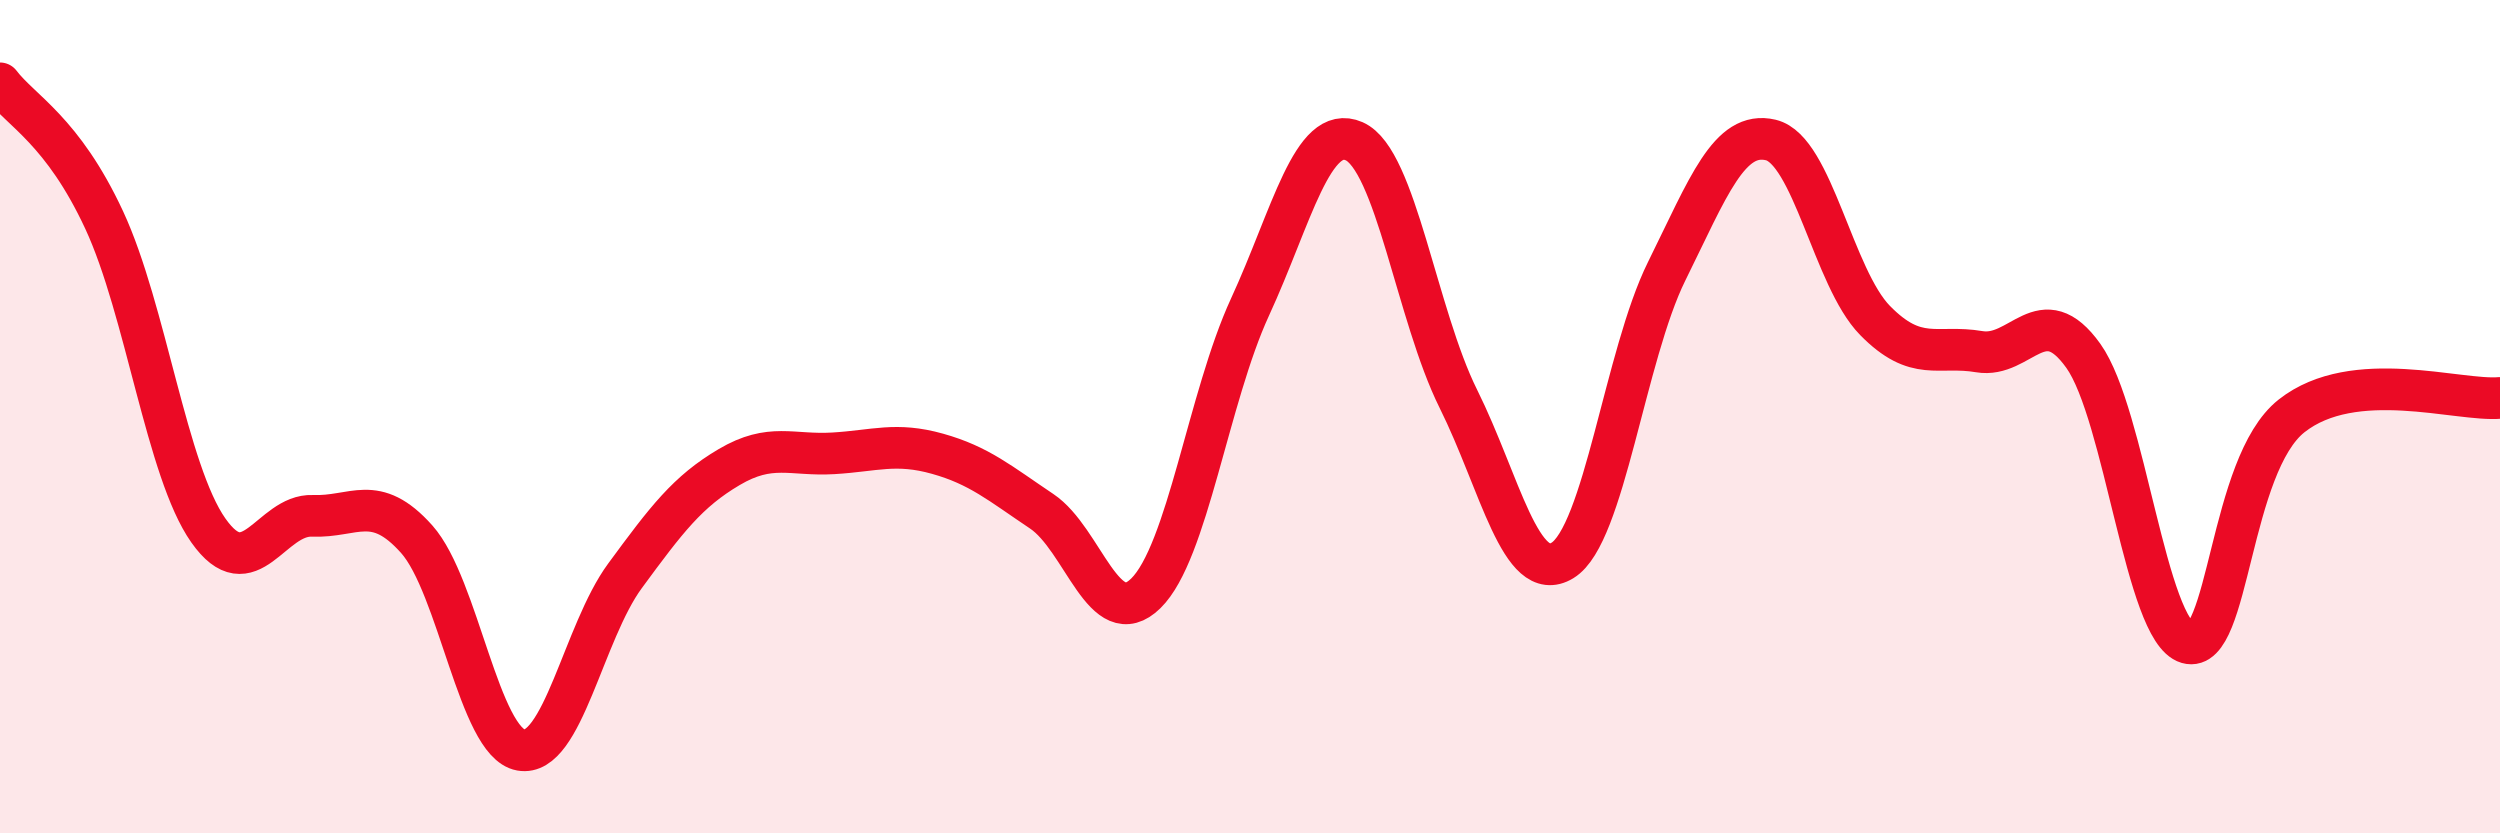
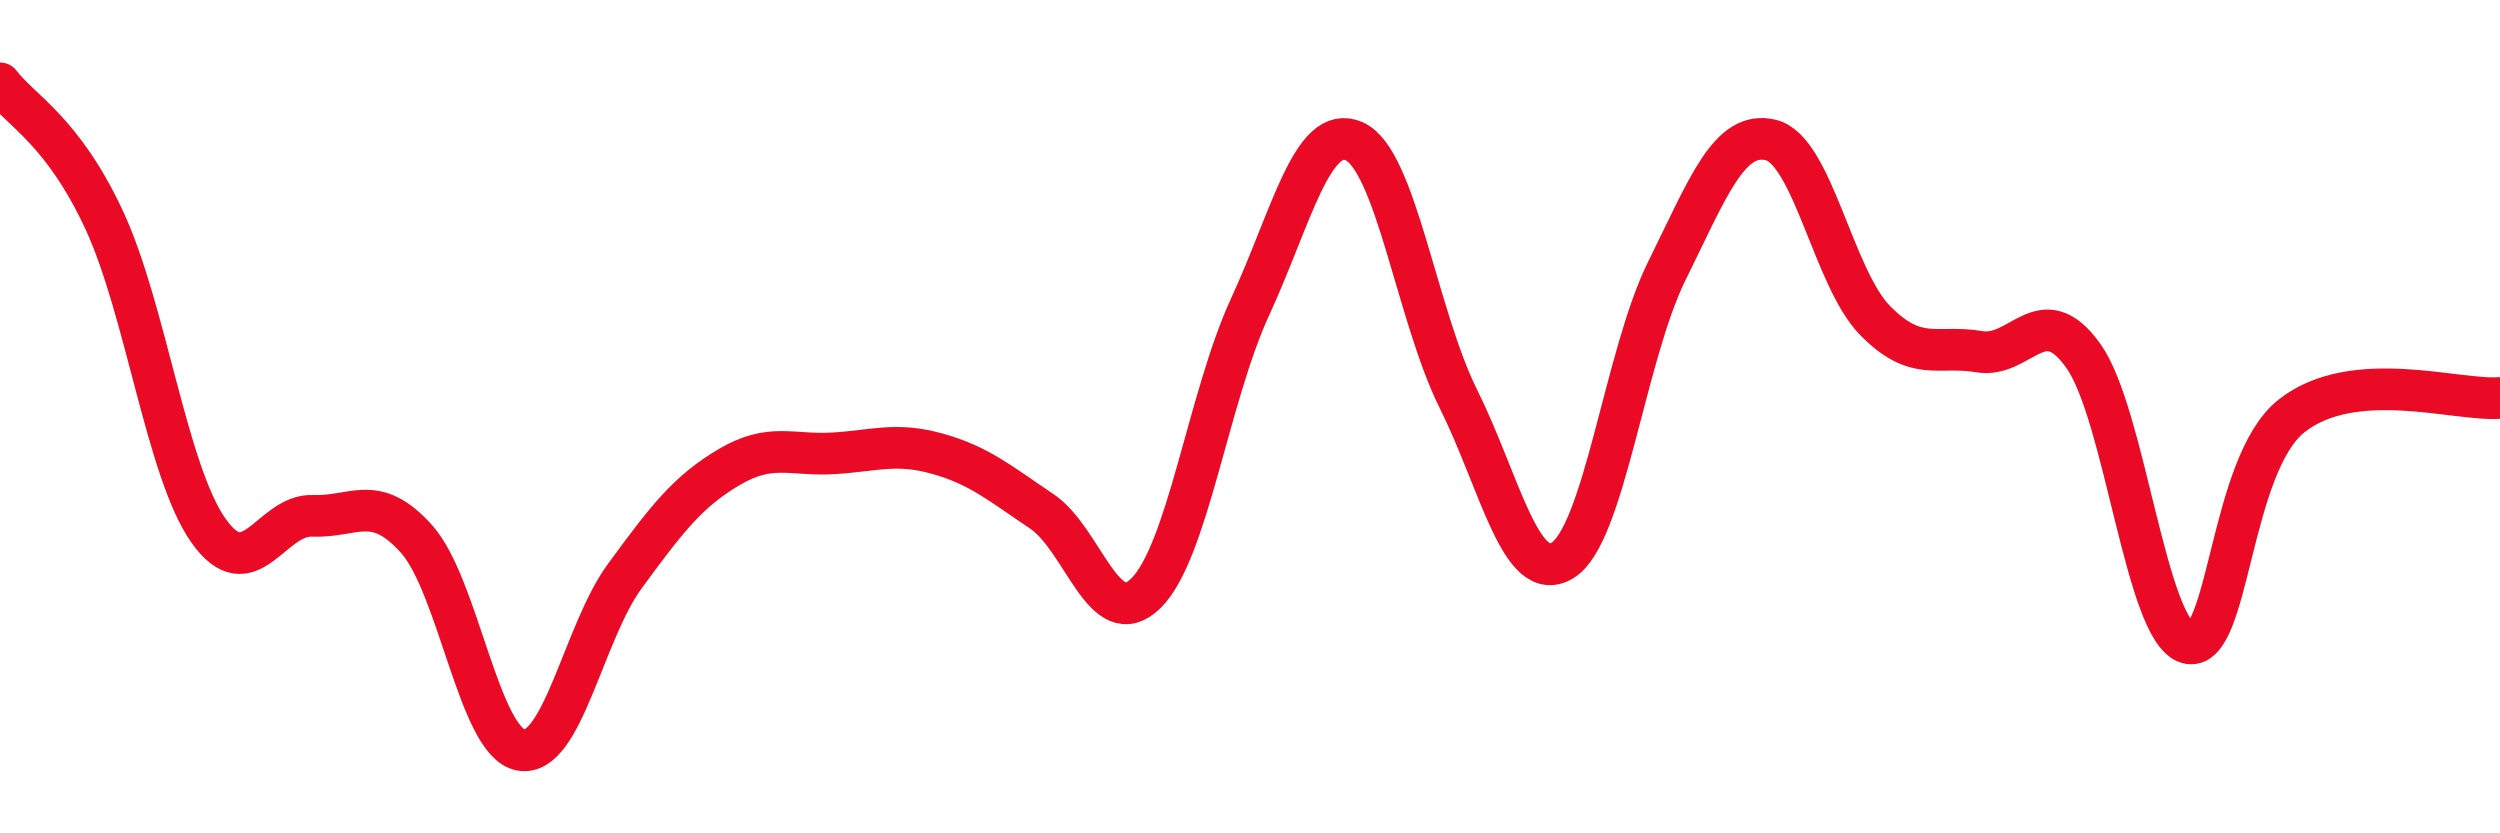
<svg xmlns="http://www.w3.org/2000/svg" width="60" height="20" viewBox="0 0 60 20">
-   <path d="M 0,2 C 0.5,2.66 1.5,3.13 2.5,5.28 C 3.5,7.43 4,11.31 5,12.73 C 6,14.15 6.5,12.34 7.5,12.38 C 8.5,12.42 9,11.82 10,12.94 C 11,14.06 11.5,17.82 12.5,18 C 13.5,18.18 14,15.18 15,13.82 C 16,12.46 16.5,11.8 17.5,11.21 C 18.5,10.62 19,10.94 20,10.88 C 21,10.82 21.5,10.61 22.5,10.89 C 23.5,11.17 24,11.6 25,12.27 C 26,12.94 26.5,15.22 27.5,14.24 C 28.5,13.26 29,9.54 30,7.37 C 31,5.2 31.5,2.95 32.5,3.39 C 33.5,3.83 34,7.56 35,9.57 C 36,11.58 36.5,14.06 37.5,13.45 C 38.5,12.84 39,8.53 40,6.51 C 41,4.49 41.5,3.12 42.5,3.36 C 43.5,3.6 44,6.67 45,7.69 C 46,8.71 46.5,8.27 47.5,8.44 C 48.5,8.61 49,7.14 50,8.54 C 51,9.94 51.5,15.14 52.5,15.43 C 53.5,15.72 53.5,11.16 55,9.98 C 56.5,8.8 59,9.64 60,9.55L60 20L0 20Z" fill="#EB0A25" opacity="0.1" stroke-linecap="round" stroke-linejoin="round" />
  <path d="M 0,2 C 0.5,2.66 1.5,3.13 2.5,5.28 C 3.5,7.43 4,11.31 5,12.73 C 6,14.15 6.5,12.34 7.5,12.38 C 8.5,12.42 9,11.82 10,12.94 C 11,14.06 11.5,17.82 12.5,18 C 13.5,18.18 14,15.18 15,13.82 C 16,12.46 16.5,11.8 17.5,11.21 C 18.5,10.62 19,10.94 20,10.88 C 21,10.82 21.5,10.61 22.5,10.89 C 23.5,11.17 24,11.6 25,12.27 C 26,12.94 26.5,15.22 27.5,14.24 C 28.5,13.26 29,9.54 30,7.37 C 31,5.2 31.5,2.95 32.5,3.39 C 33.5,3.83 34,7.56 35,9.57 C 36,11.58 36.5,14.06 37.5,13.45 C 38.5,12.84 39,8.53 40,6.51 C 41,4.49 41.5,3.12 42.5,3.36 C 43.5,3.6 44,6.67 45,7.69 C 46,8.71 46.5,8.27 47.5,8.44 C 48.5,8.61 49,7.14 50,8.54 C 51,9.94 51.5,15.14 52.5,15.43 C 53.5,15.72 53.5,11.16 55,9.98 C 56.5,8.8 59,9.64 60,9.55" stroke="#EB0A25" stroke-width="1" fill="none" stroke-linecap="round" stroke-linejoin="round" />
</svg>